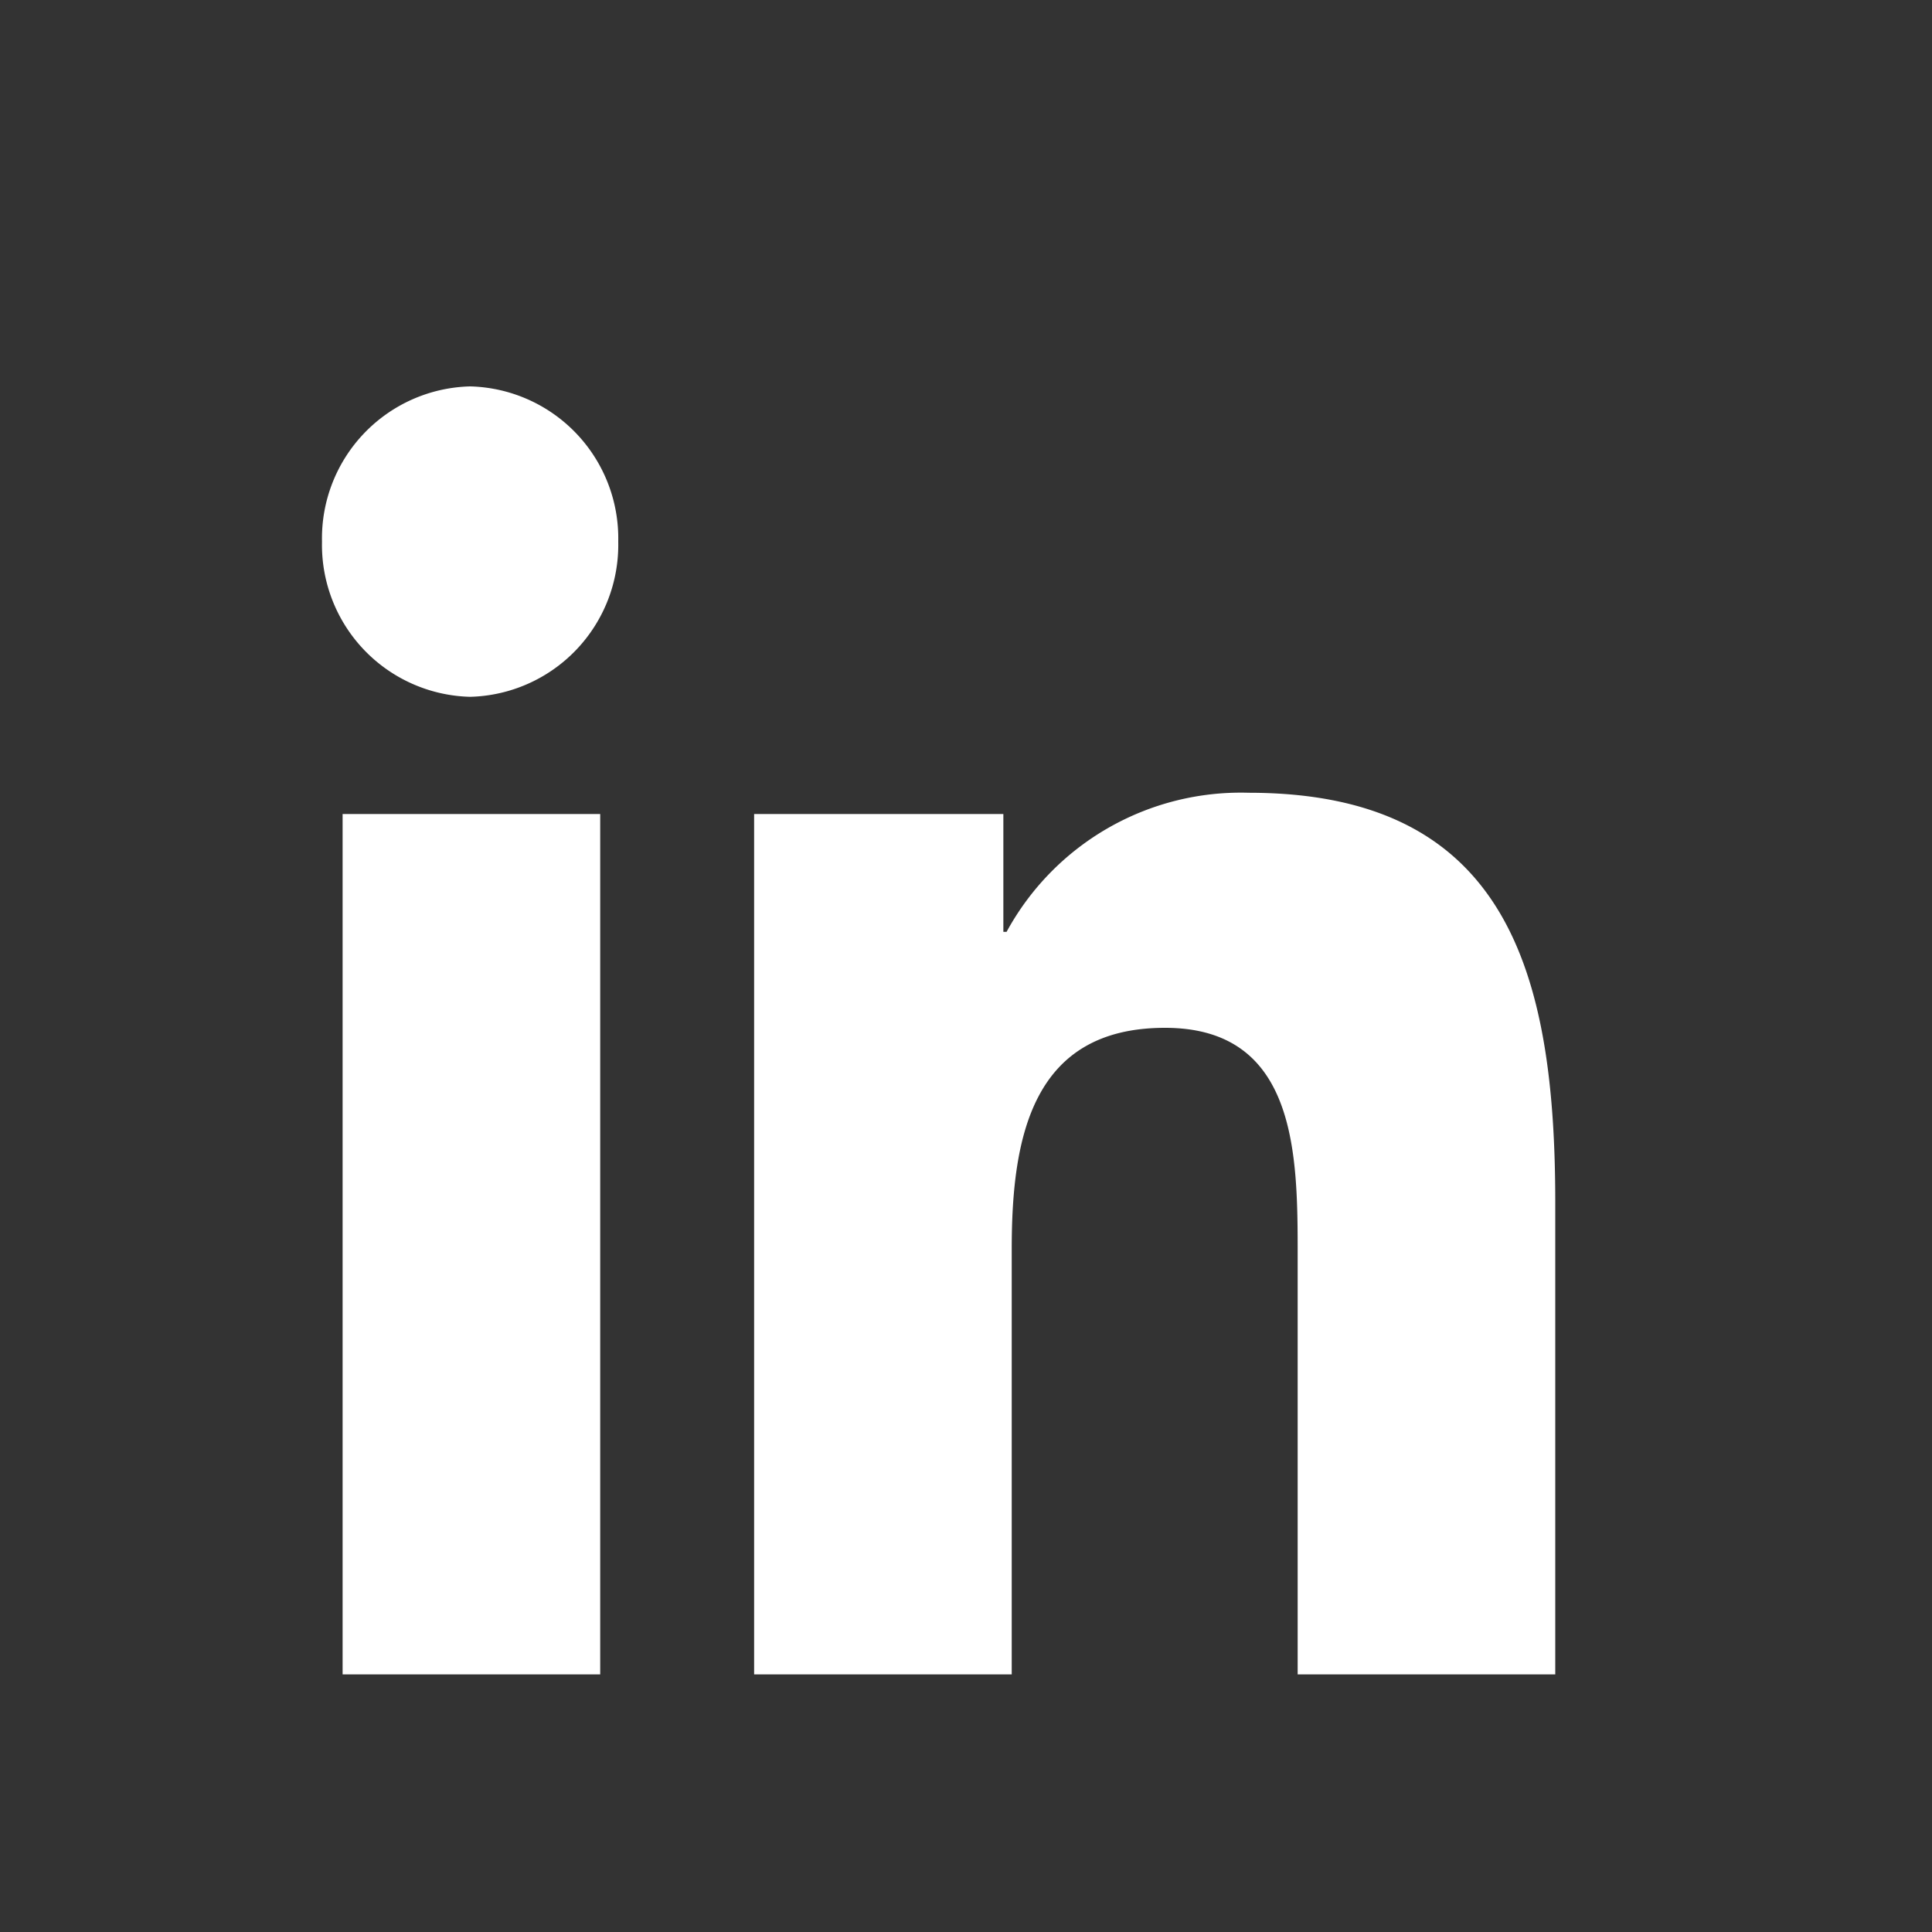
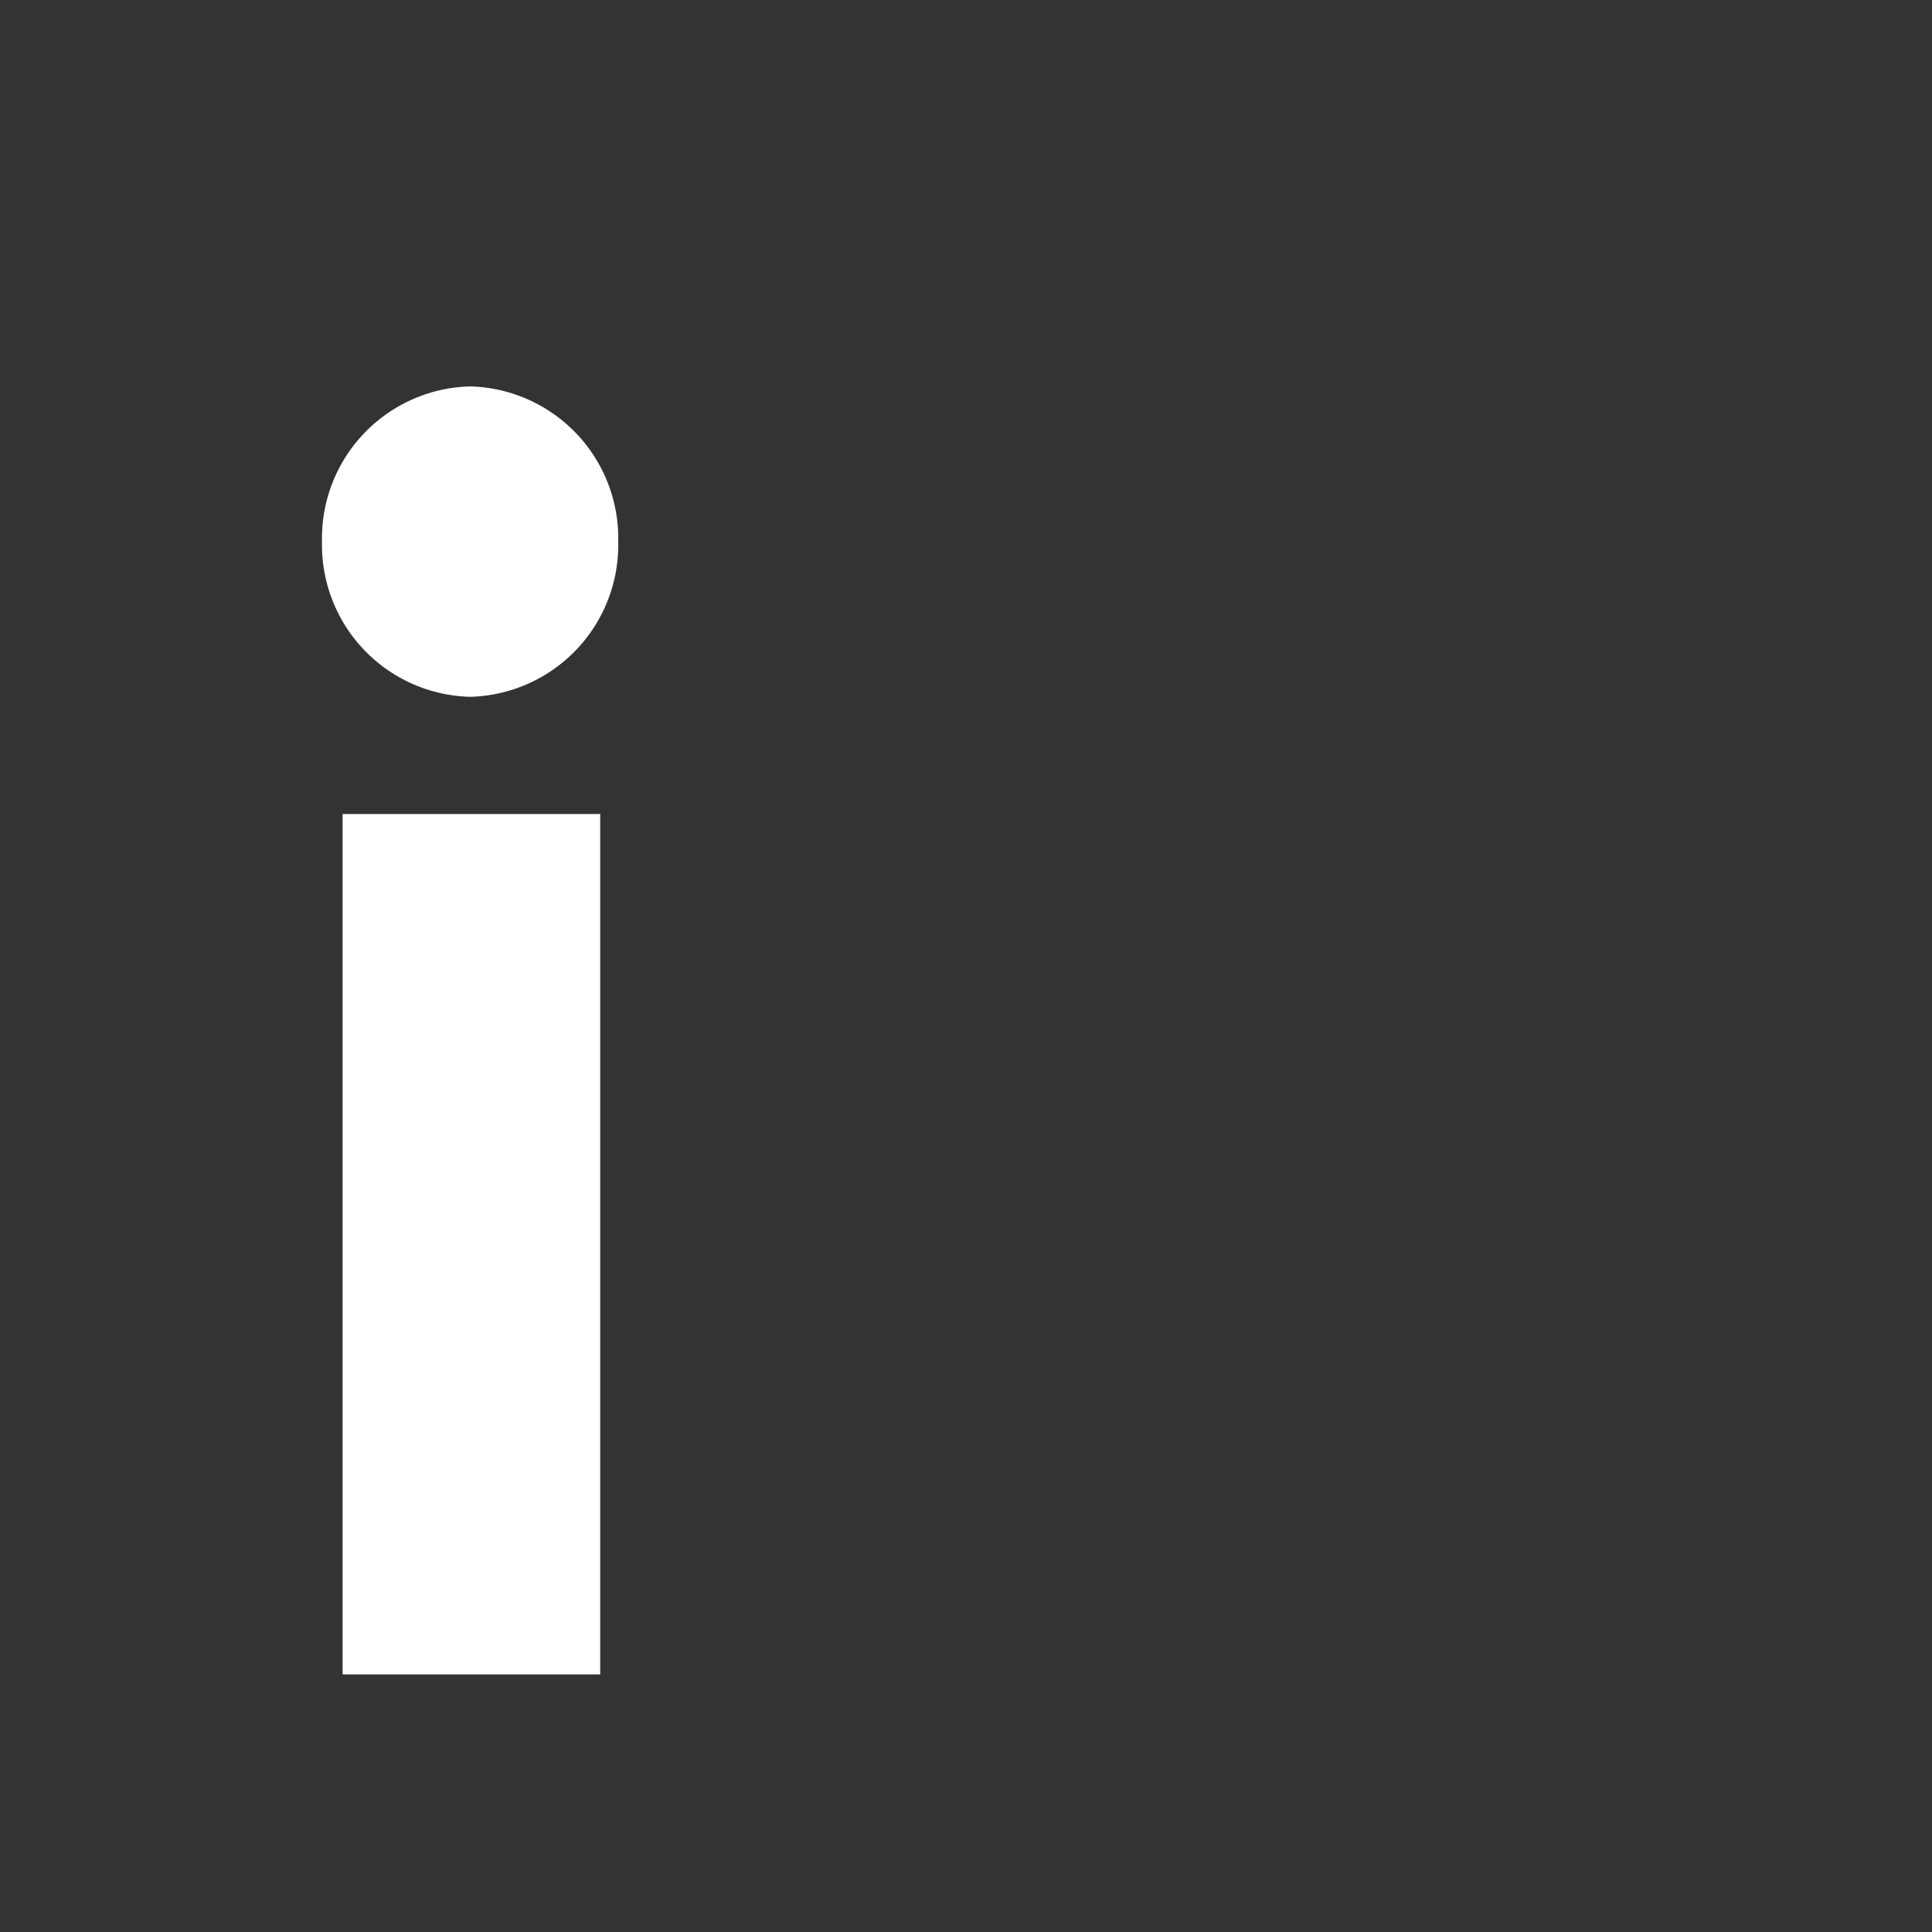
<svg xmlns="http://www.w3.org/2000/svg" viewBox="0 0 30 30">
  <rect x="0" y="0" width="30" height="30" fill="#333333" stroke="none" />
  <defs>
    <style>.a{fill:#fff;}</style>
  </defs>
  <title>icon</title>
  <path class="a" d="M5.32,12.64h4V26h-4V12.64ZM7.3,6A2.36,2.36,0,0,1,9.6,8.41a2.36,2.36,0,0,1-2.3,2.41A2.36,2.36,0,0,1,5,8.41,2.36,2.36,0,0,1,7.3,6" />
-   <path class="a" d="M11.78,12.64h3.8v1.83h0.05a4.14,4.14,0,0,1,3.76-2.16c4,0,4.76,2.77,4.76,6.36V26h-4V19.5c0-1.55,0-3.54-2.06-3.54s-2.38,1.69-2.38,3.43V26h-4V12.64Z" />
</svg>